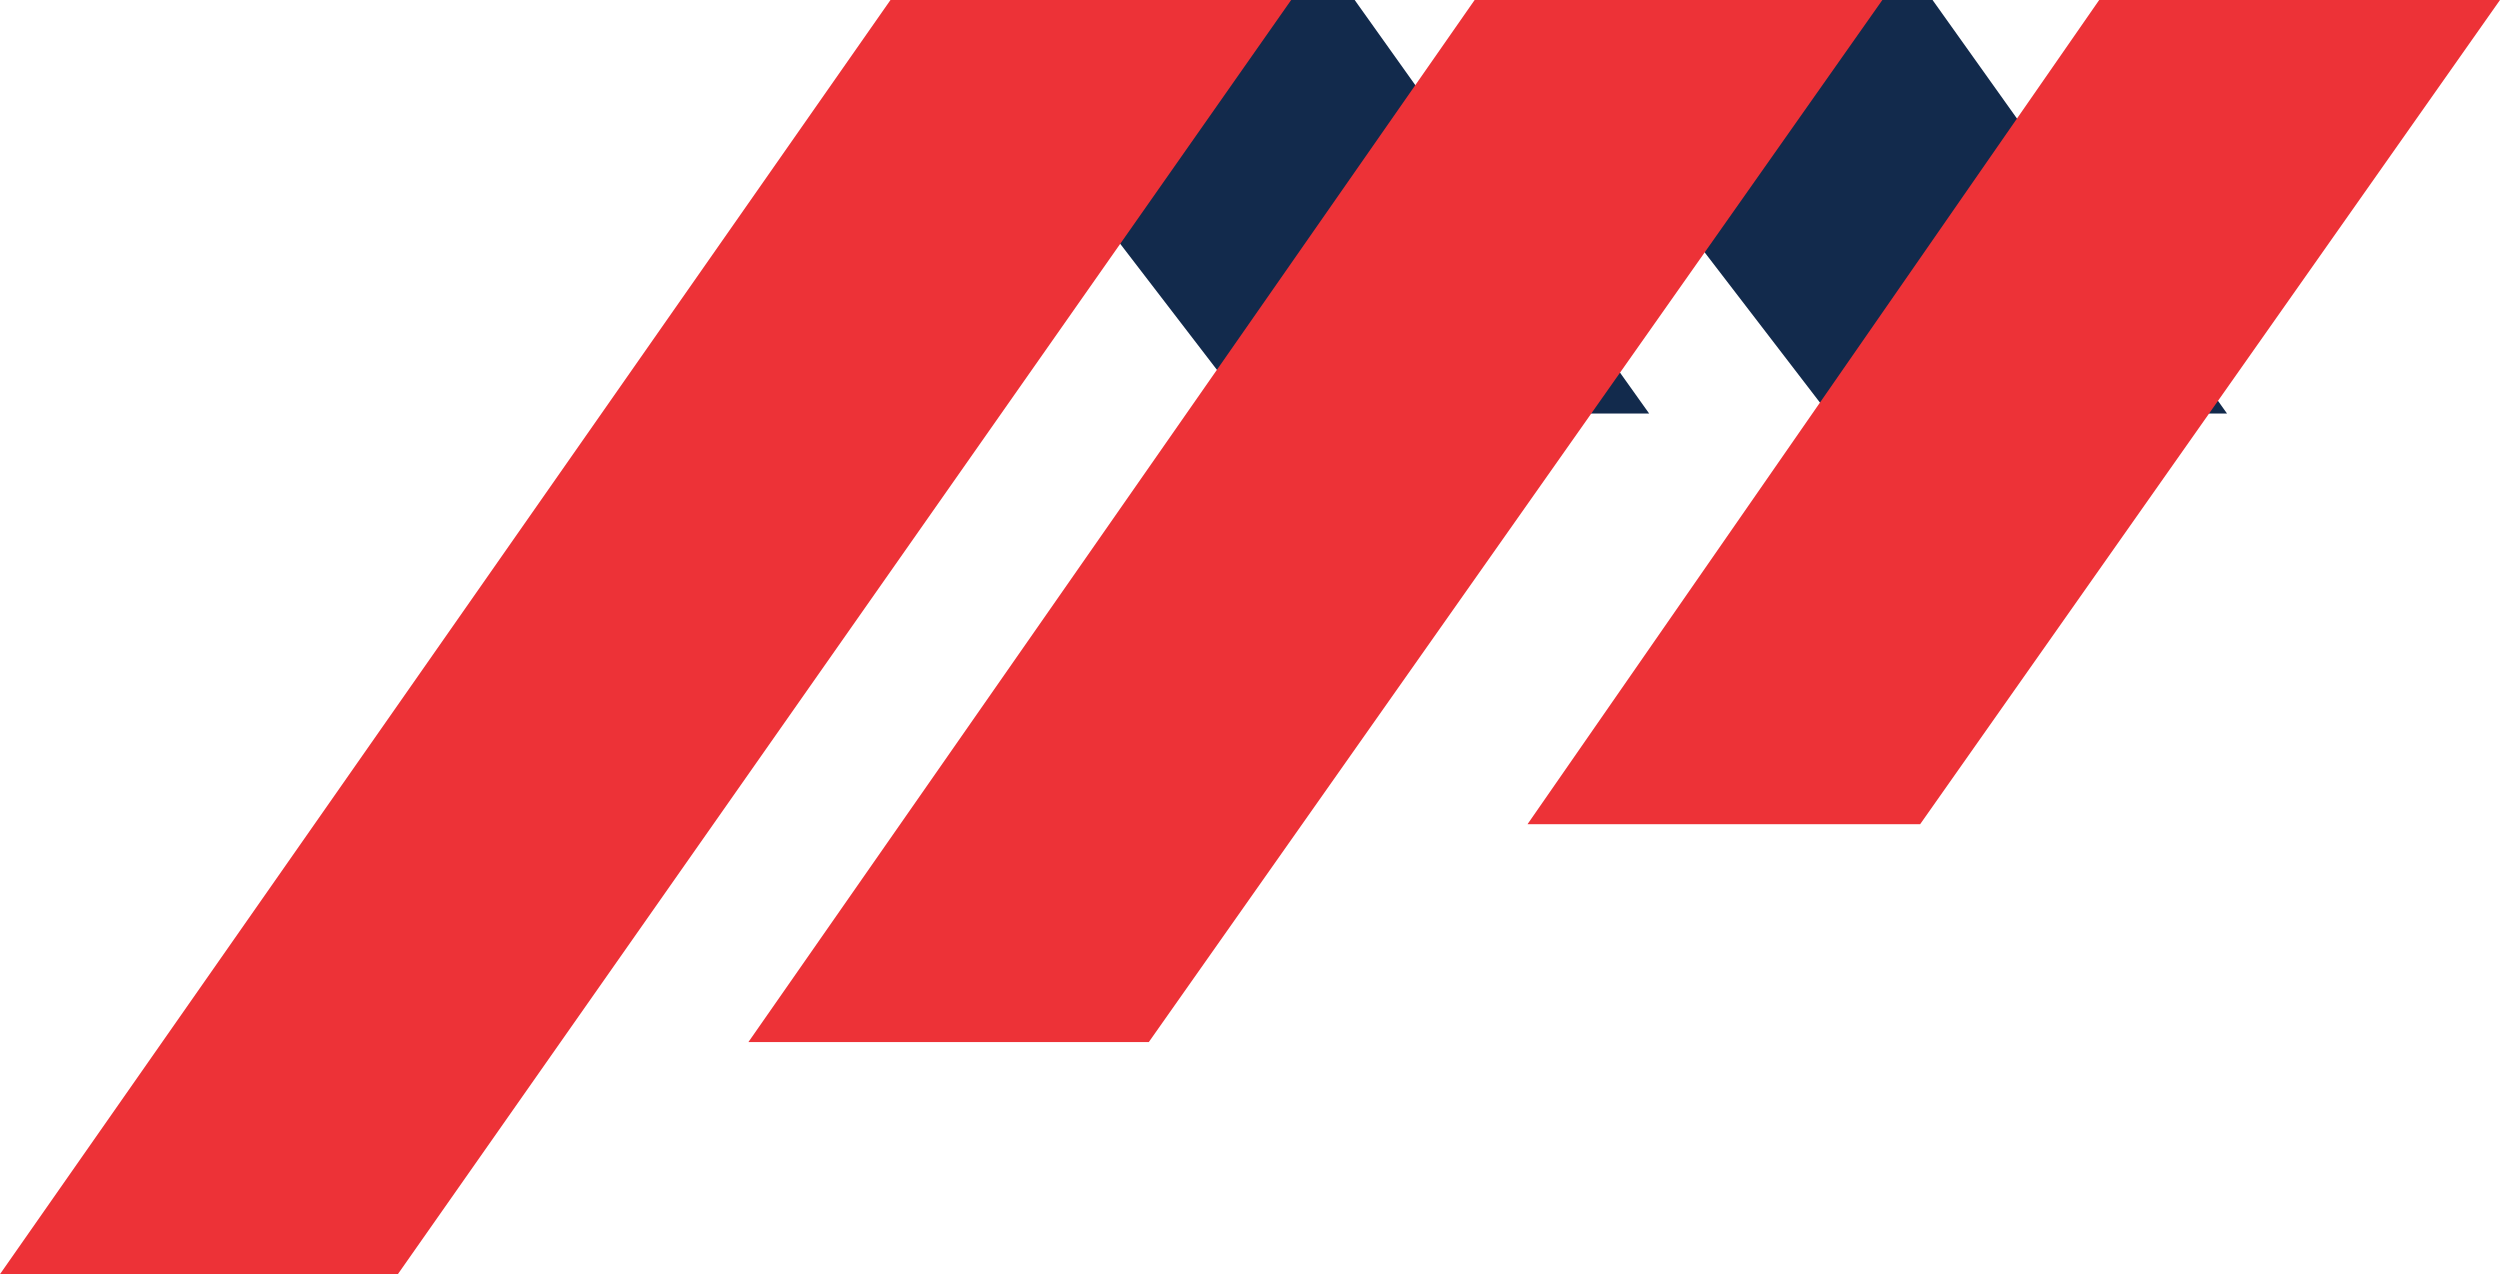
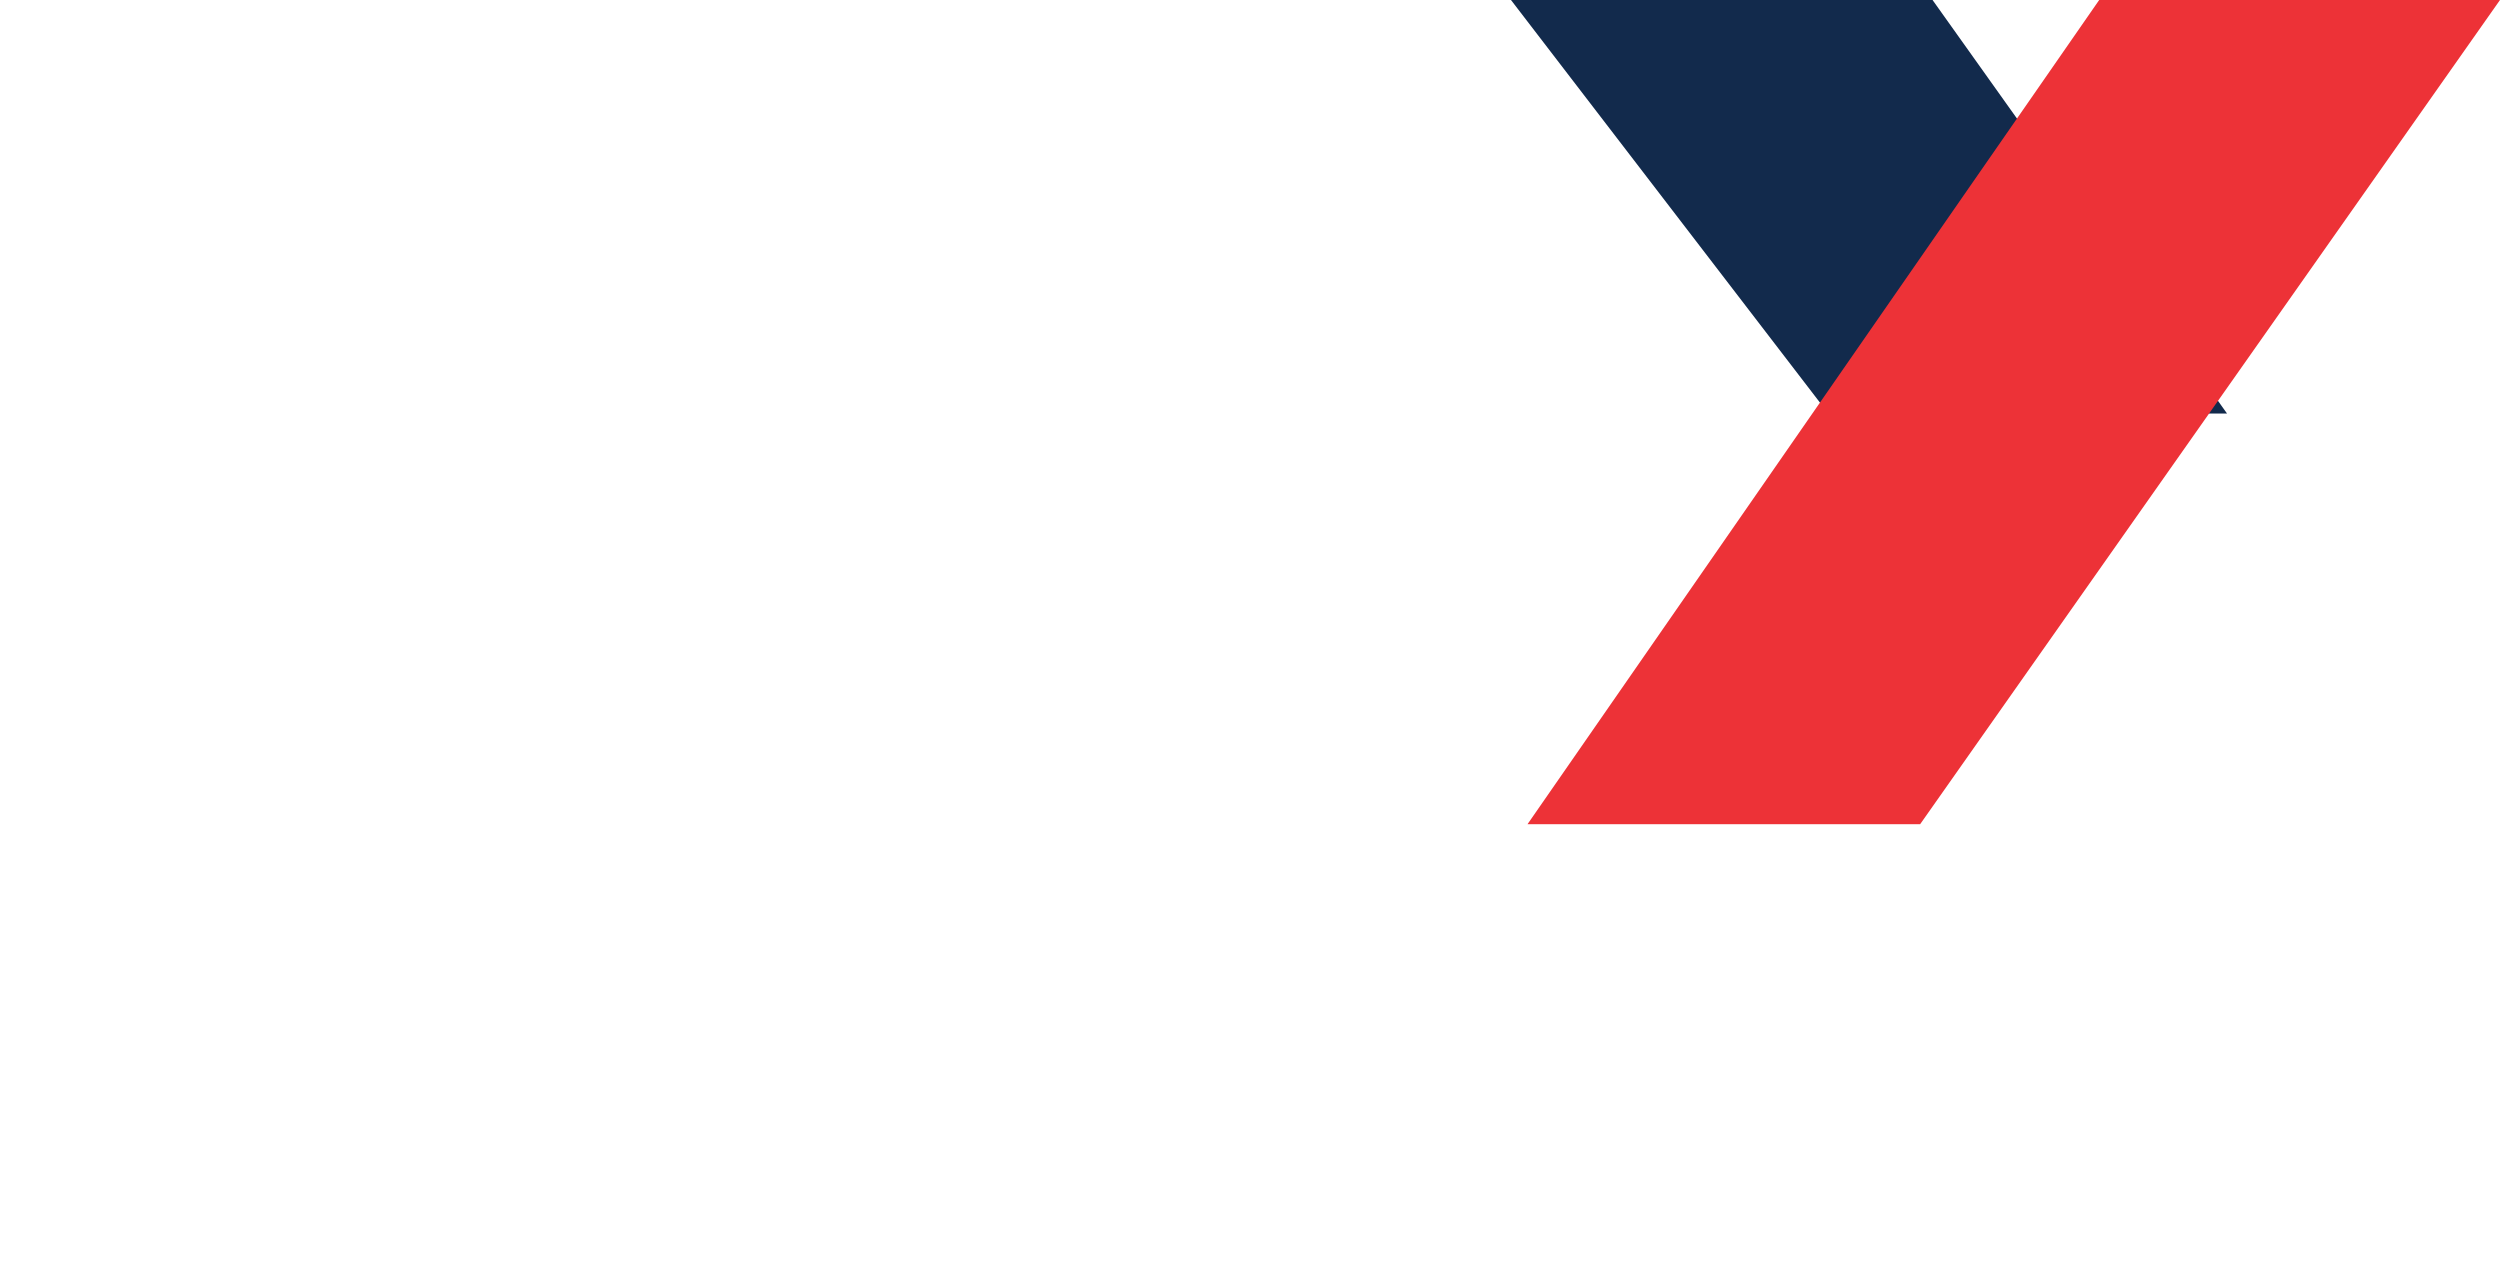
<svg xmlns="http://www.w3.org/2000/svg" id="Capa_1" data-name="Capa 1" viewBox="0 0 611.64 311.73">
  <defs>
    <style>
      .cls-1 {
        fill: #ed3237;
      }

      .cls-1, .cls-2 {
        stroke-width: 0px;
      }

      .cls-2 {
        fill: #122a4c;
      }
    </style>
  </defs>
  <polygon class="cls-2" points="447.32 101.18 544.86 101.18 472.81 0 369.67 0 447.32 101.18" />
-   <polygon class="cls-2" points="305.94 101.18 403.48 101.18 331.43 0 228.29 0 305.94 101.18" />
-   <polygon class="cls-1" points="0 311.73 97.34 311.73 315.89 0 217.86 0 0 311.73" />
-   <polygon class="cls-1" points="183.1 254.95 281.06 254.95 460.53 0 360.78 0 183.1 254.95" />
  <polygon class="cls-1" points="373.72 201.64 469.78 201.64 611.64 0 513.58 0 373.72 201.64" />
</svg>